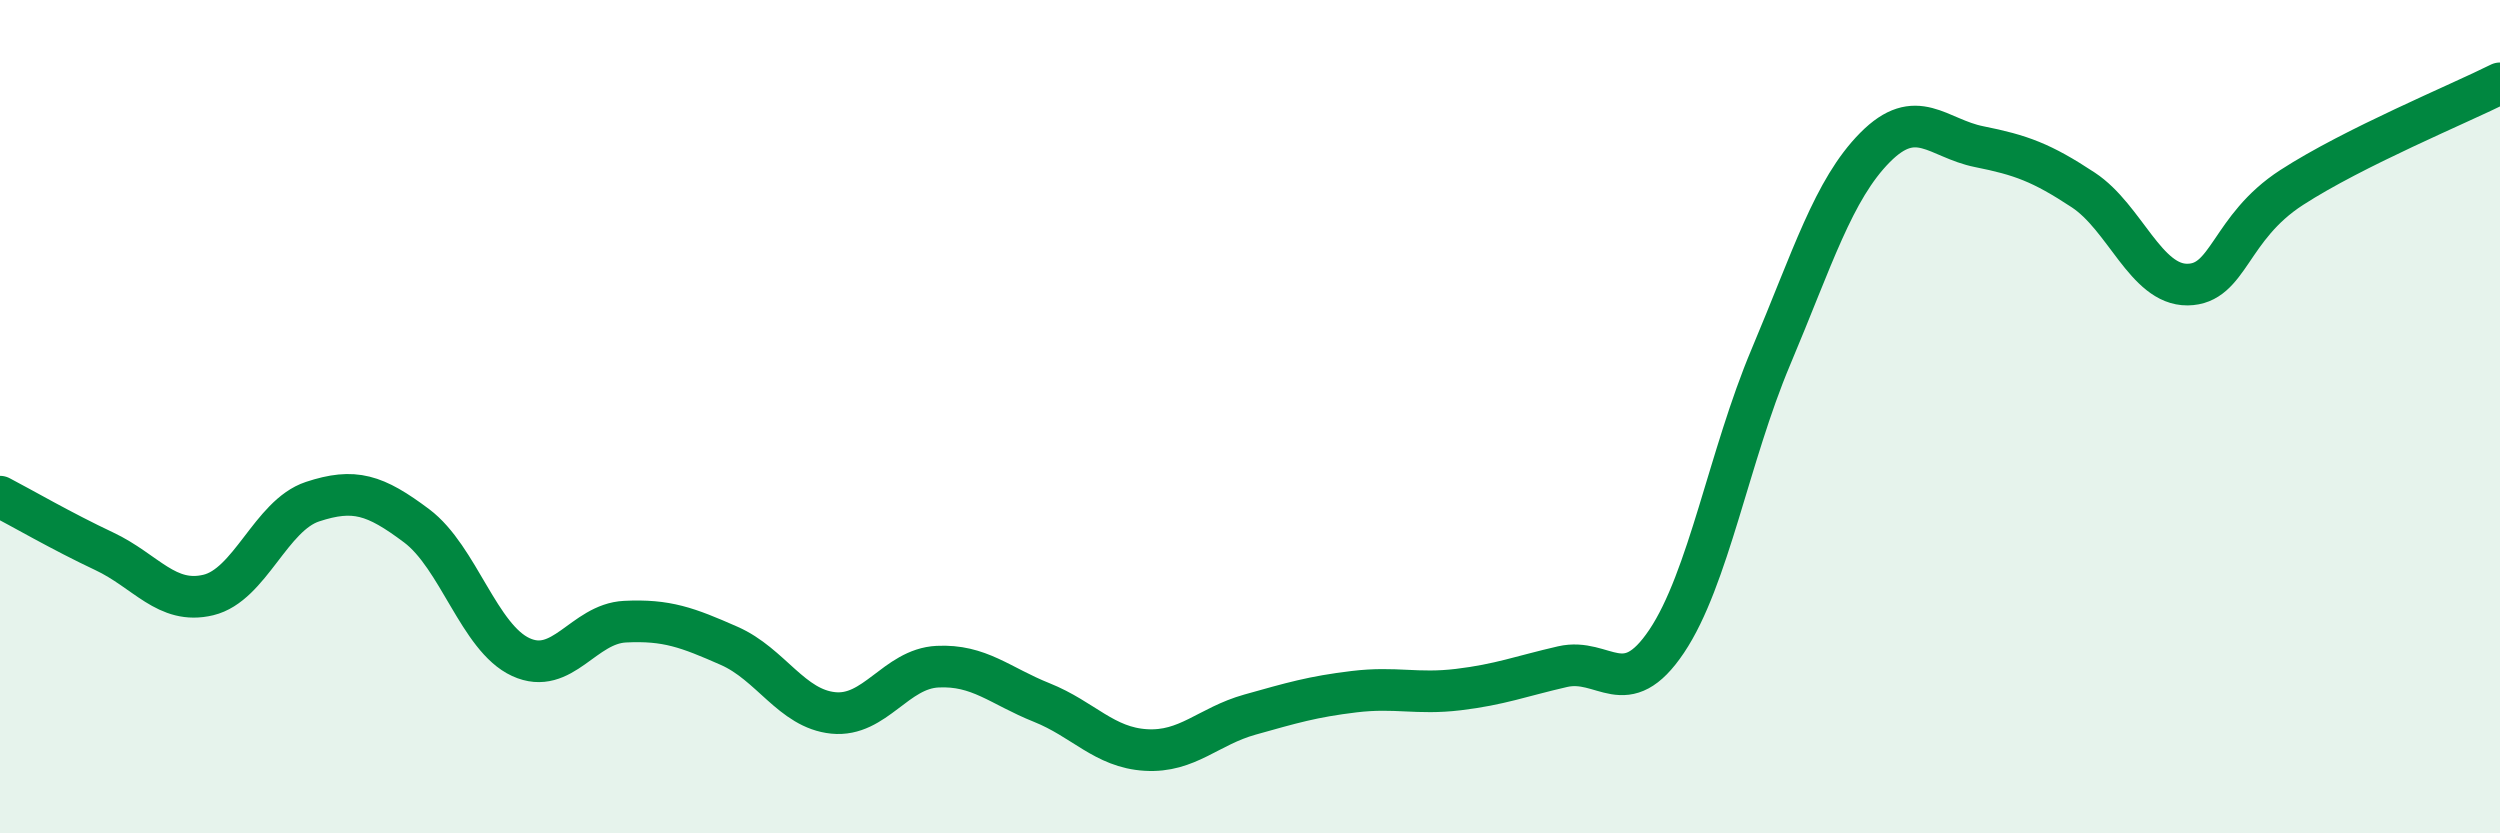
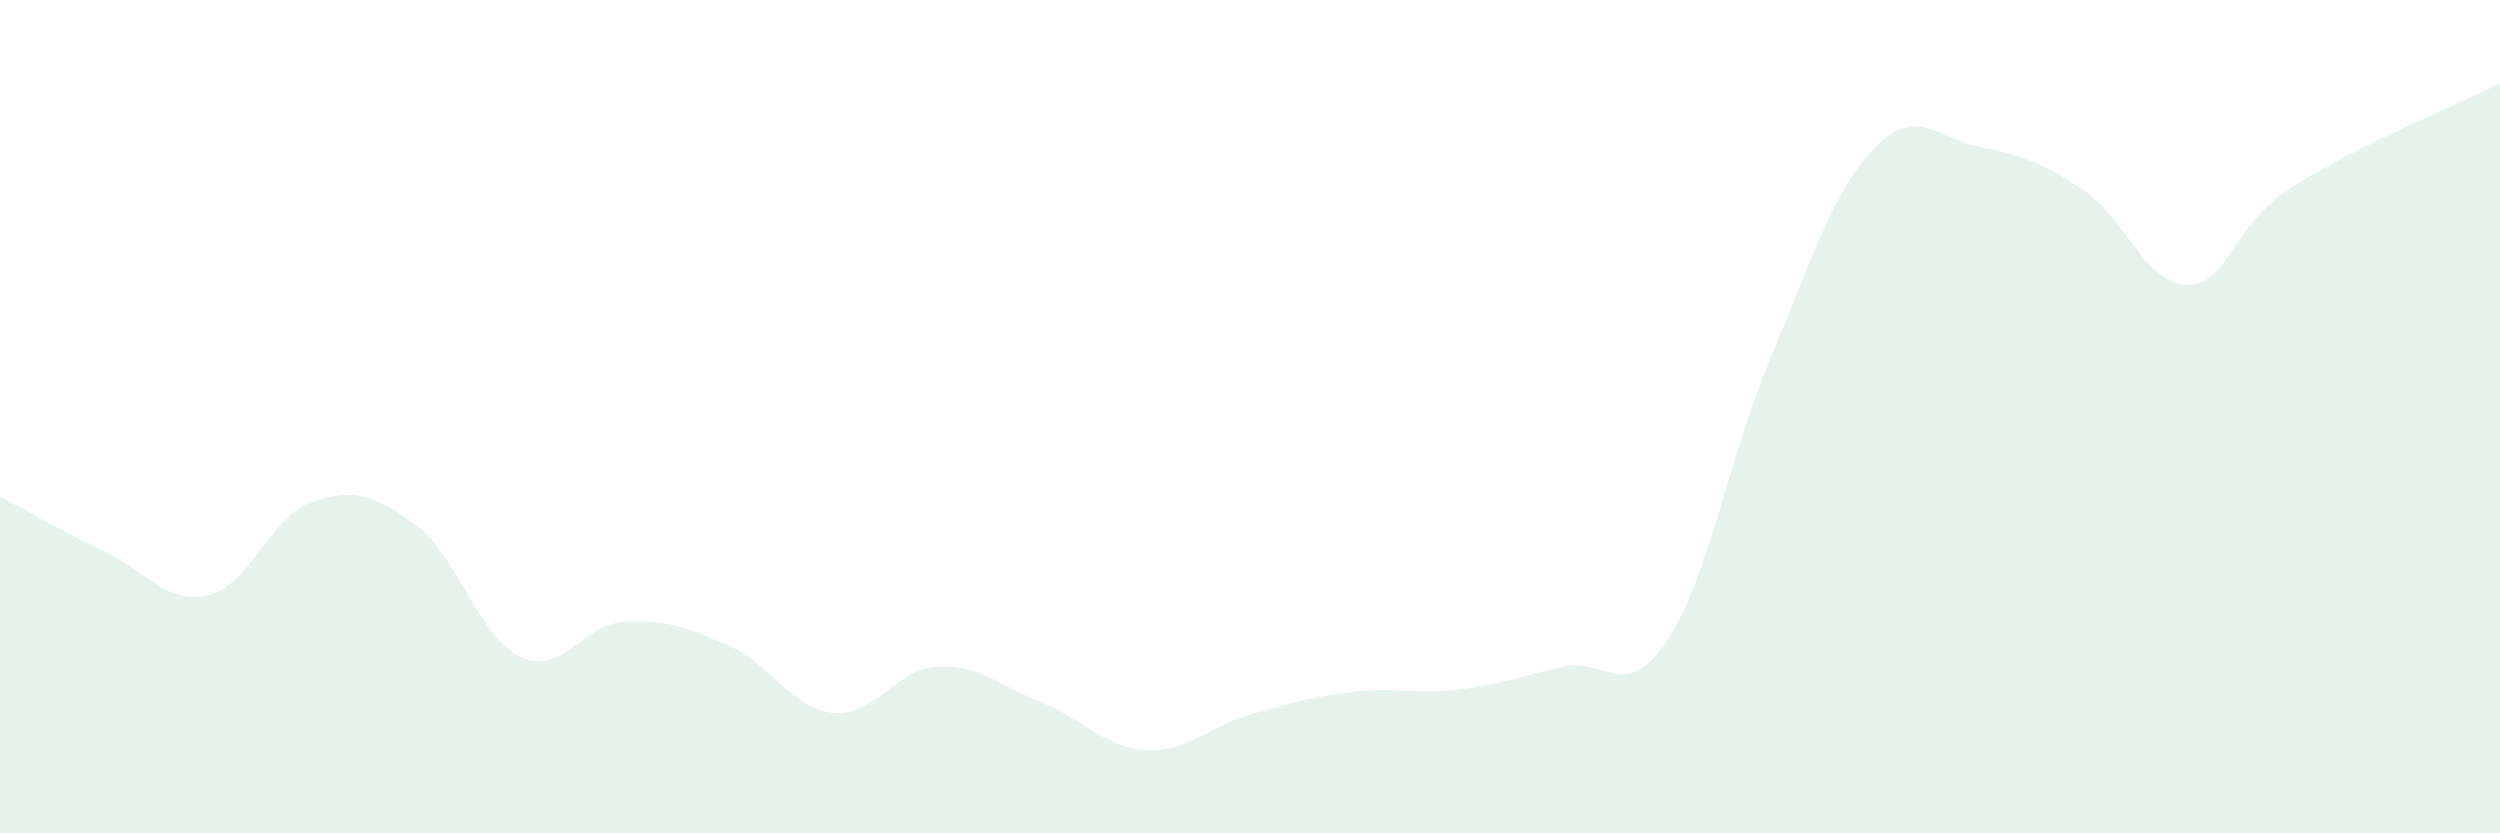
<svg xmlns="http://www.w3.org/2000/svg" width="60" height="20" viewBox="0 0 60 20">
  <path d="M 0,11.92 C 0.5,12.18 1.5,12.76 2.5,13.23 C 3.5,13.7 4,14.52 5,14.28 C 6,14.04 6.5,12.37 7.5,12.04 C 8.5,11.71 9,11.87 10,12.62 C 11,13.37 11.5,15.31 12.5,15.77 C 13.5,16.23 14,14.97 15,14.92 C 16,14.87 16.5,15.06 17.5,15.5 C 18.5,15.94 19,17.01 20,17.11 C 21,17.21 21.5,16.05 22.5,16 C 23.5,15.95 24,16.46 25,16.86 C 26,17.26 26.5,17.94 27.5,18 C 28.5,18.06 29,17.43 30,17.15 C 31,16.87 31.5,16.72 32.5,16.6 C 33.5,16.48 34,16.67 35,16.55 C 36,16.43 36.5,16.23 37.5,16 C 38.5,15.77 39,16.88 40,15.39 C 41,13.9 41.5,10.94 42.5,8.57 C 43.5,6.2 44,4.55 45,3.54 C 46,2.53 46.5,3.32 47.5,3.52 C 48.5,3.72 49,3.9 50,4.56 C 51,5.22 51.5,6.84 52.5,6.83 C 53.5,6.82 53.5,5.47 55,4.5 C 56.5,3.53 59,2.5 60,2L60 20L0 20Z" fill="#008740" opacity="0.1" stroke-linecap="round" stroke-linejoin="round" />
-   <path d="M 0,11.92 C 0.5,12.18 1.5,12.76 2.5,13.23 C 3.5,13.7 4,14.52 5,14.28 C 6,14.04 6.5,12.37 7.5,12.04 C 8.5,11.71 9,11.87 10,12.62 C 11,13.37 11.5,15.31 12.5,15.77 C 13.5,16.23 14,14.97 15,14.92 C 16,14.87 16.5,15.06 17.5,15.5 C 18.5,15.94 19,17.01 20,17.11 C 21,17.21 21.5,16.05 22.5,16 C 23.5,15.95 24,16.46 25,16.86 C 26,17.26 26.5,17.94 27.5,18 C 28.5,18.06 29,17.43 30,17.15 C 31,16.87 31.5,16.72 32.5,16.6 C 33.5,16.48 34,16.67 35,16.55 C 36,16.43 36.5,16.23 37.5,16 C 38.5,15.77 39,16.88 40,15.39 C 41,13.9 41.5,10.94 42.5,8.57 C 43.5,6.2 44,4.55 45,3.54 C 46,2.53 46.5,3.32 47.5,3.52 C 48.5,3.72 49,3.9 50,4.56 C 51,5.22 51.5,6.84 52.5,6.83 C 53.5,6.82 53.5,5.47 55,4.5 C 56.5,3.53 59,2.5 60,2" stroke="#008740" stroke-width="1" fill="none" stroke-linecap="round" stroke-linejoin="round" />
</svg>